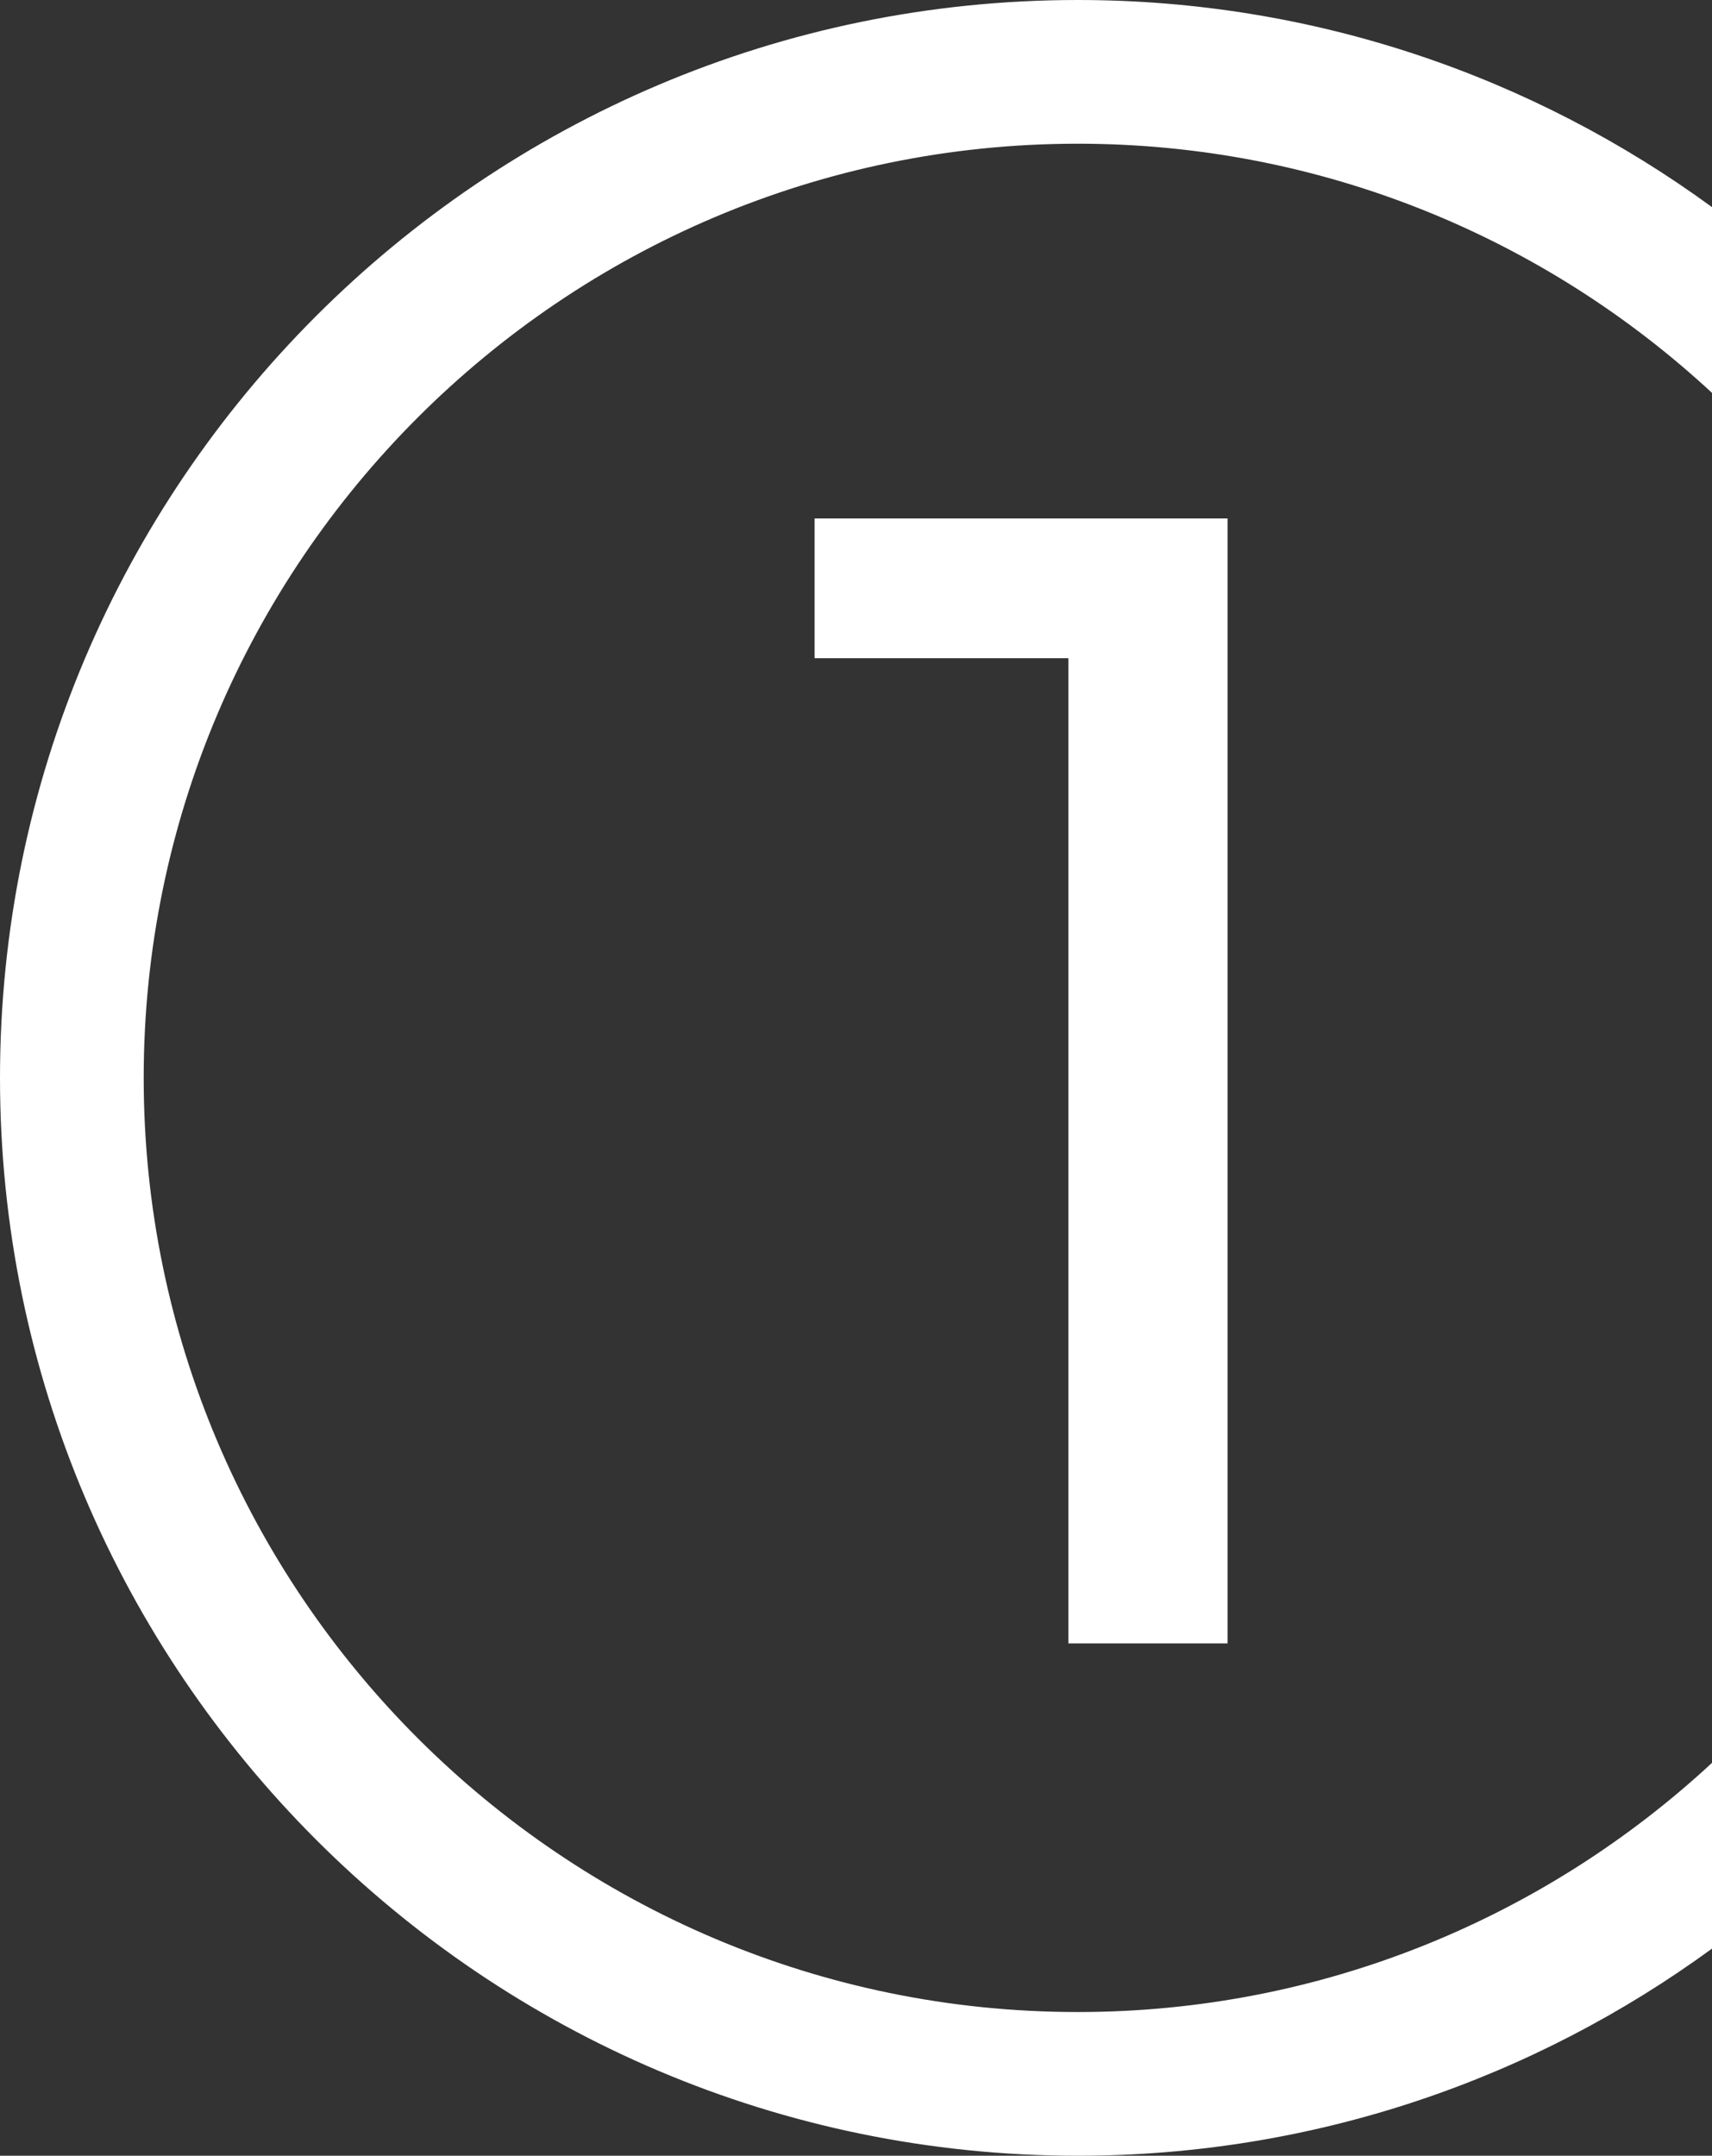
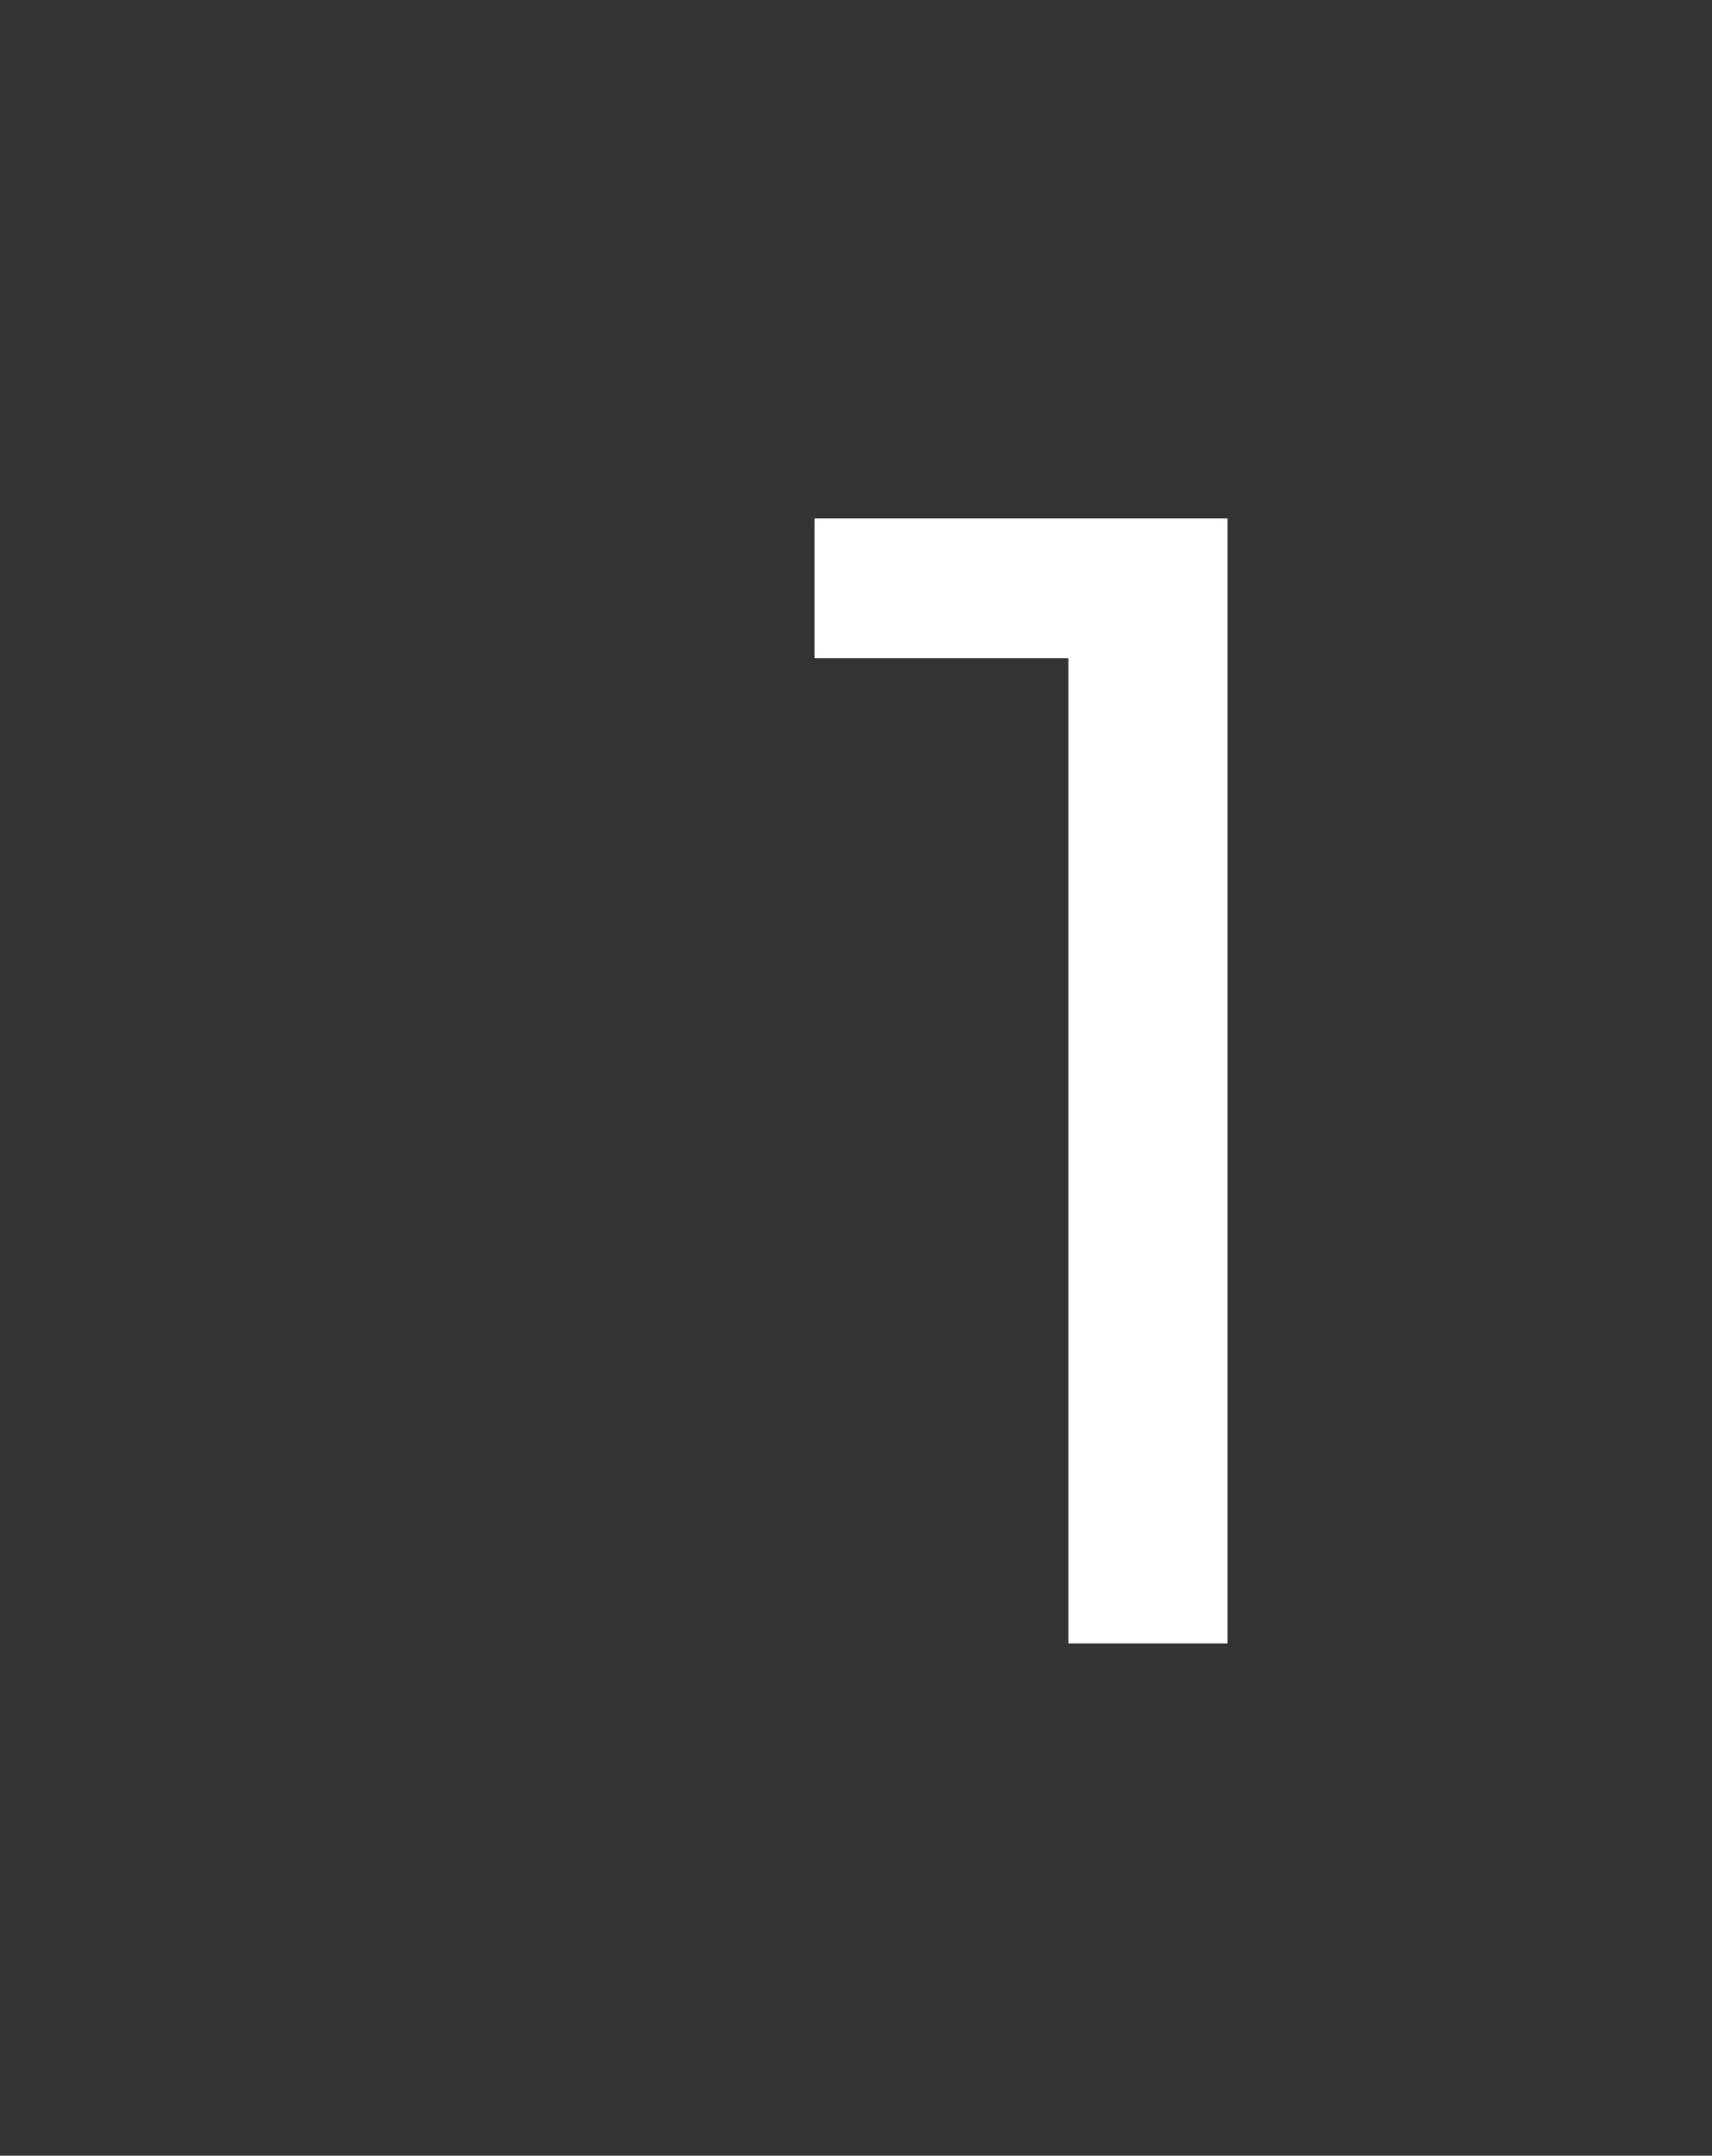
<svg xmlns="http://www.w3.org/2000/svg" viewBox="0 0 95.31 120">
  <rect x="0" y="0" width="95.31" height="120" fill="#333333" stroke="none" />
  <defs>
    <style> .cls-1 { fill: #fff; } </style>
  </defs>
  <g id="_лой_1" data-name="Слой 1" />
  <g id="_лой_2" data-name="Слой 2">
    <g id="_лой_1-2" data-name="Слой 1">
      <g>
        <path class="cls-1" d="M68.34,28.86v62.62h-8.86V36.64h-14.13v-7.78h22.99Z" />
-         <path class="cls-1" d="M95.31,98.13c-9.28,8.6-21.69,13.87-35.31,13.87-28.67,0-52-23.33-52-52S31.33,8,60,8c13.62,0,26.03,5.27,35.31,13.87V11.53C85.4,4.29,73.19,0,60,0,26.92,0,0,26.92,0,60s26.92,60,60,60c13.19,0,25.4-4.29,35.31-11.53v-10.34Z" />
      </g>
    </g>
  </g>
</svg>